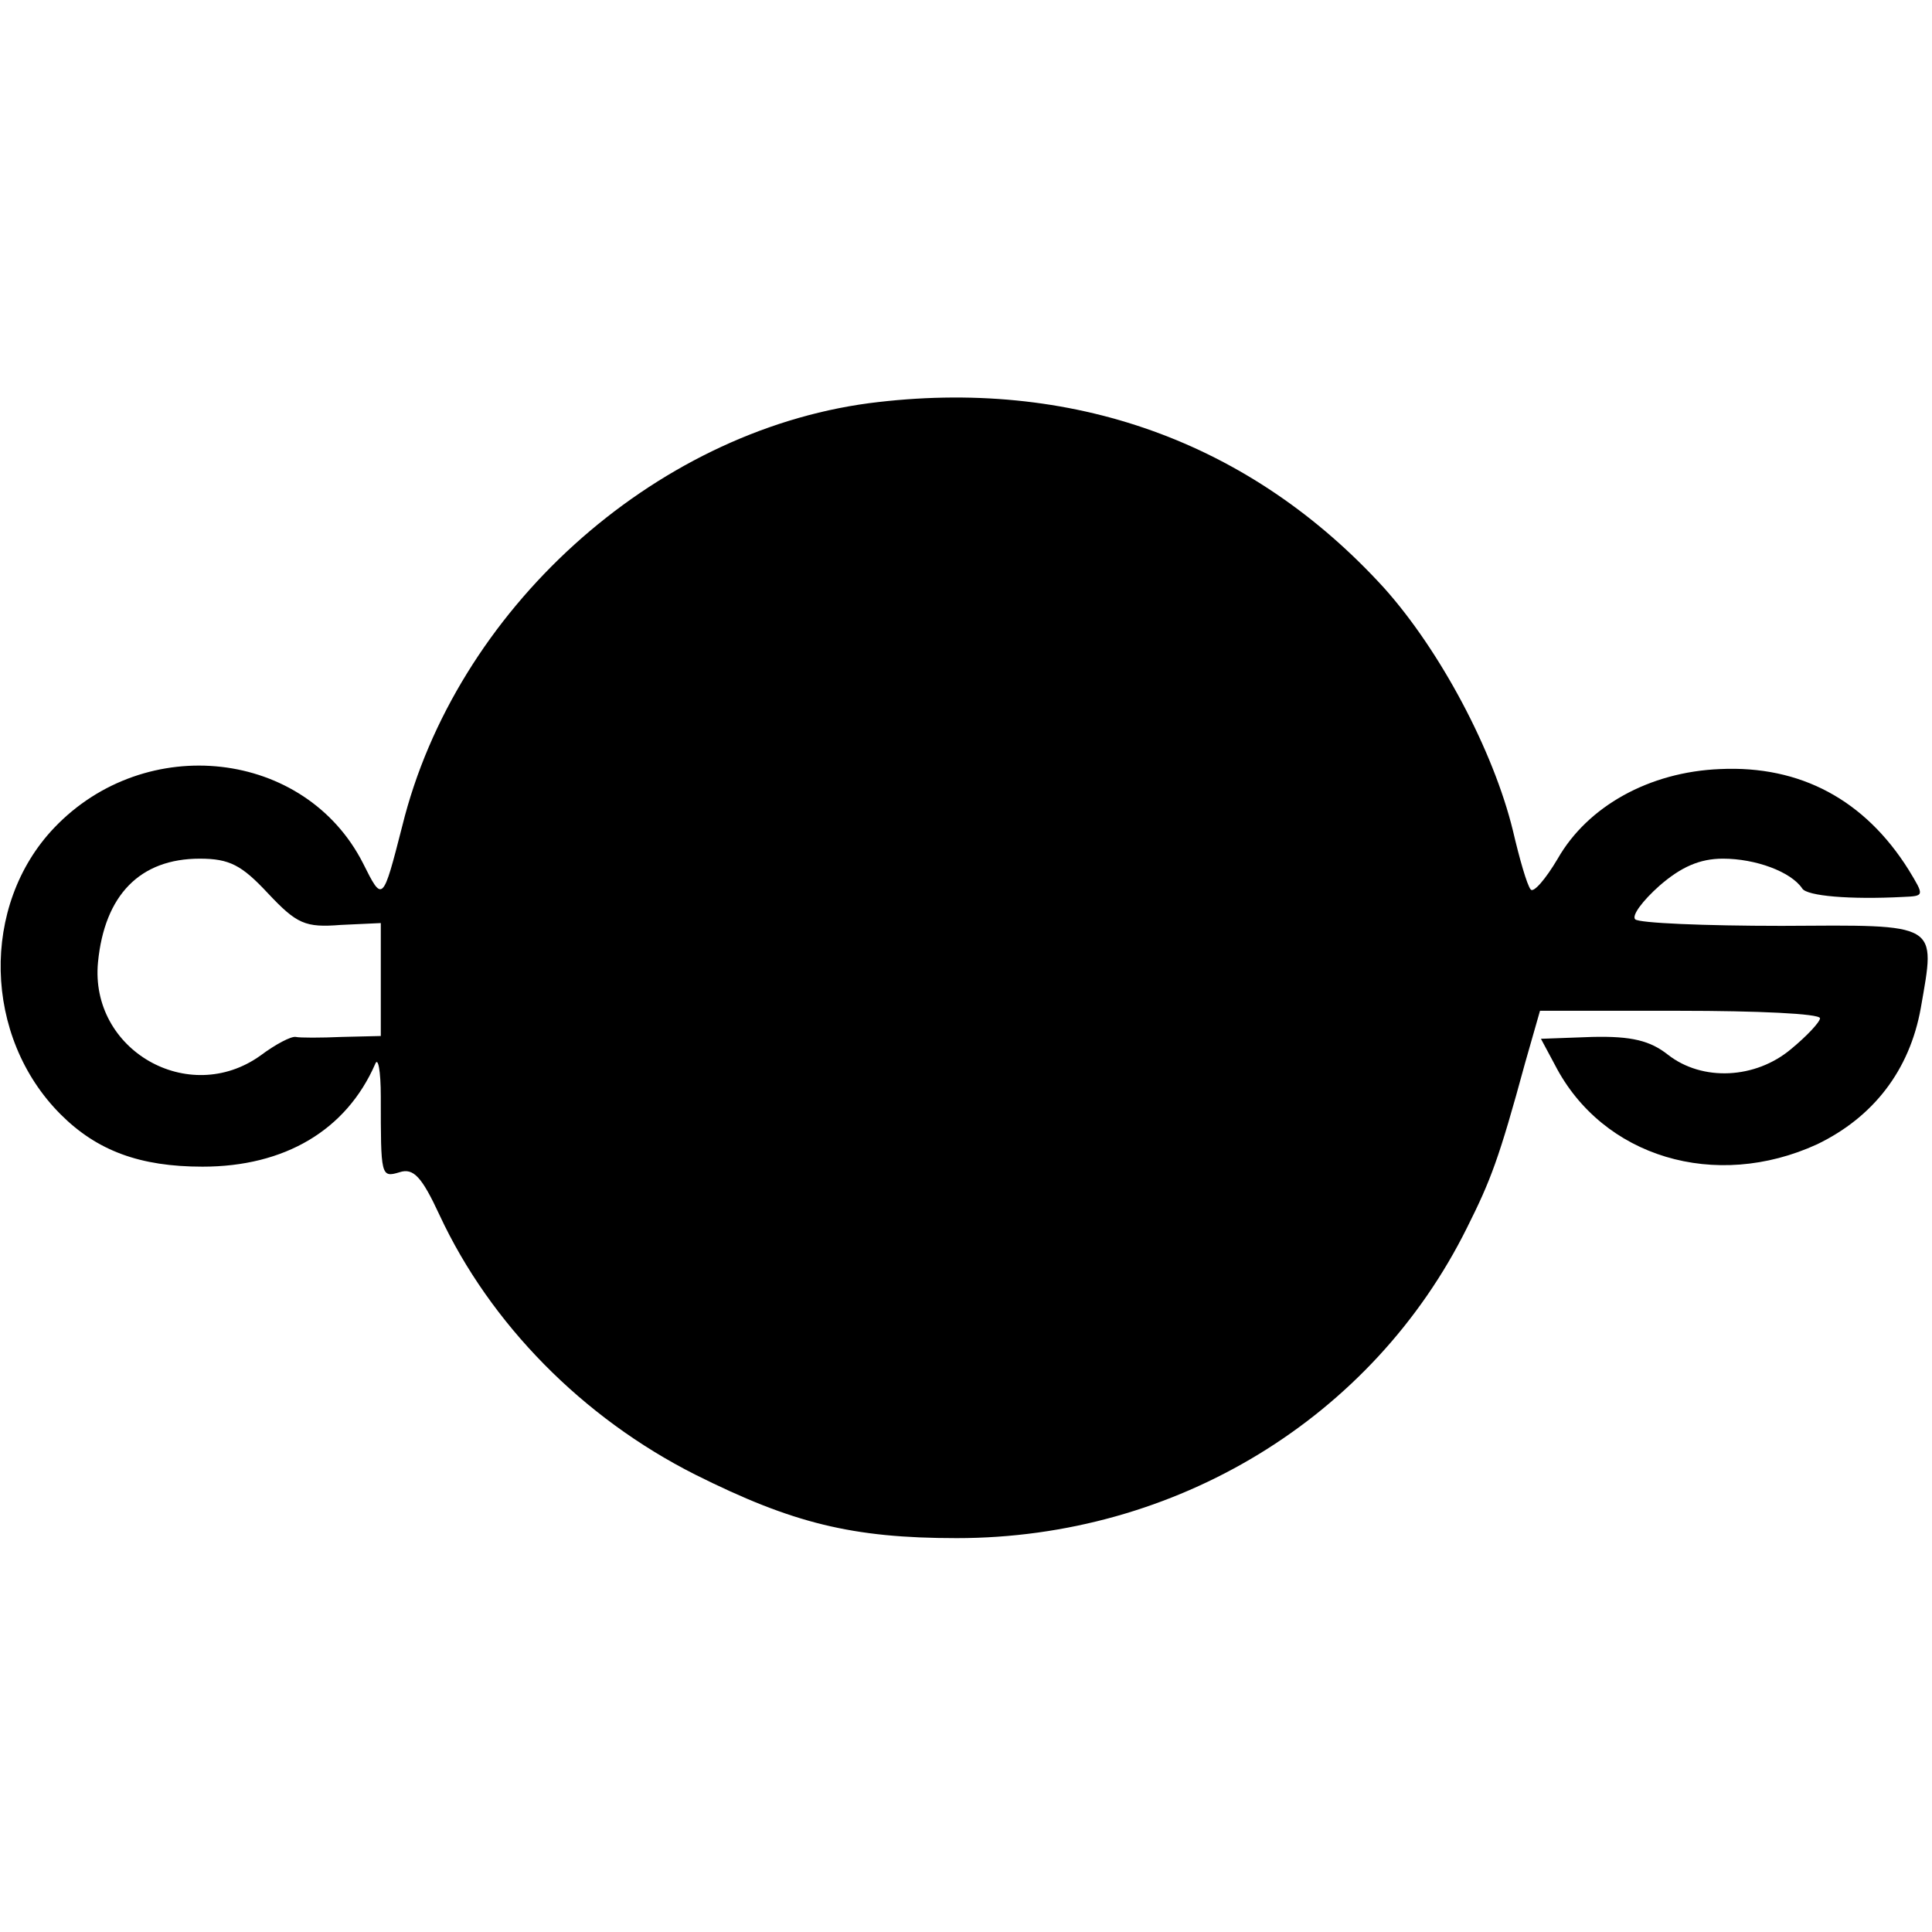
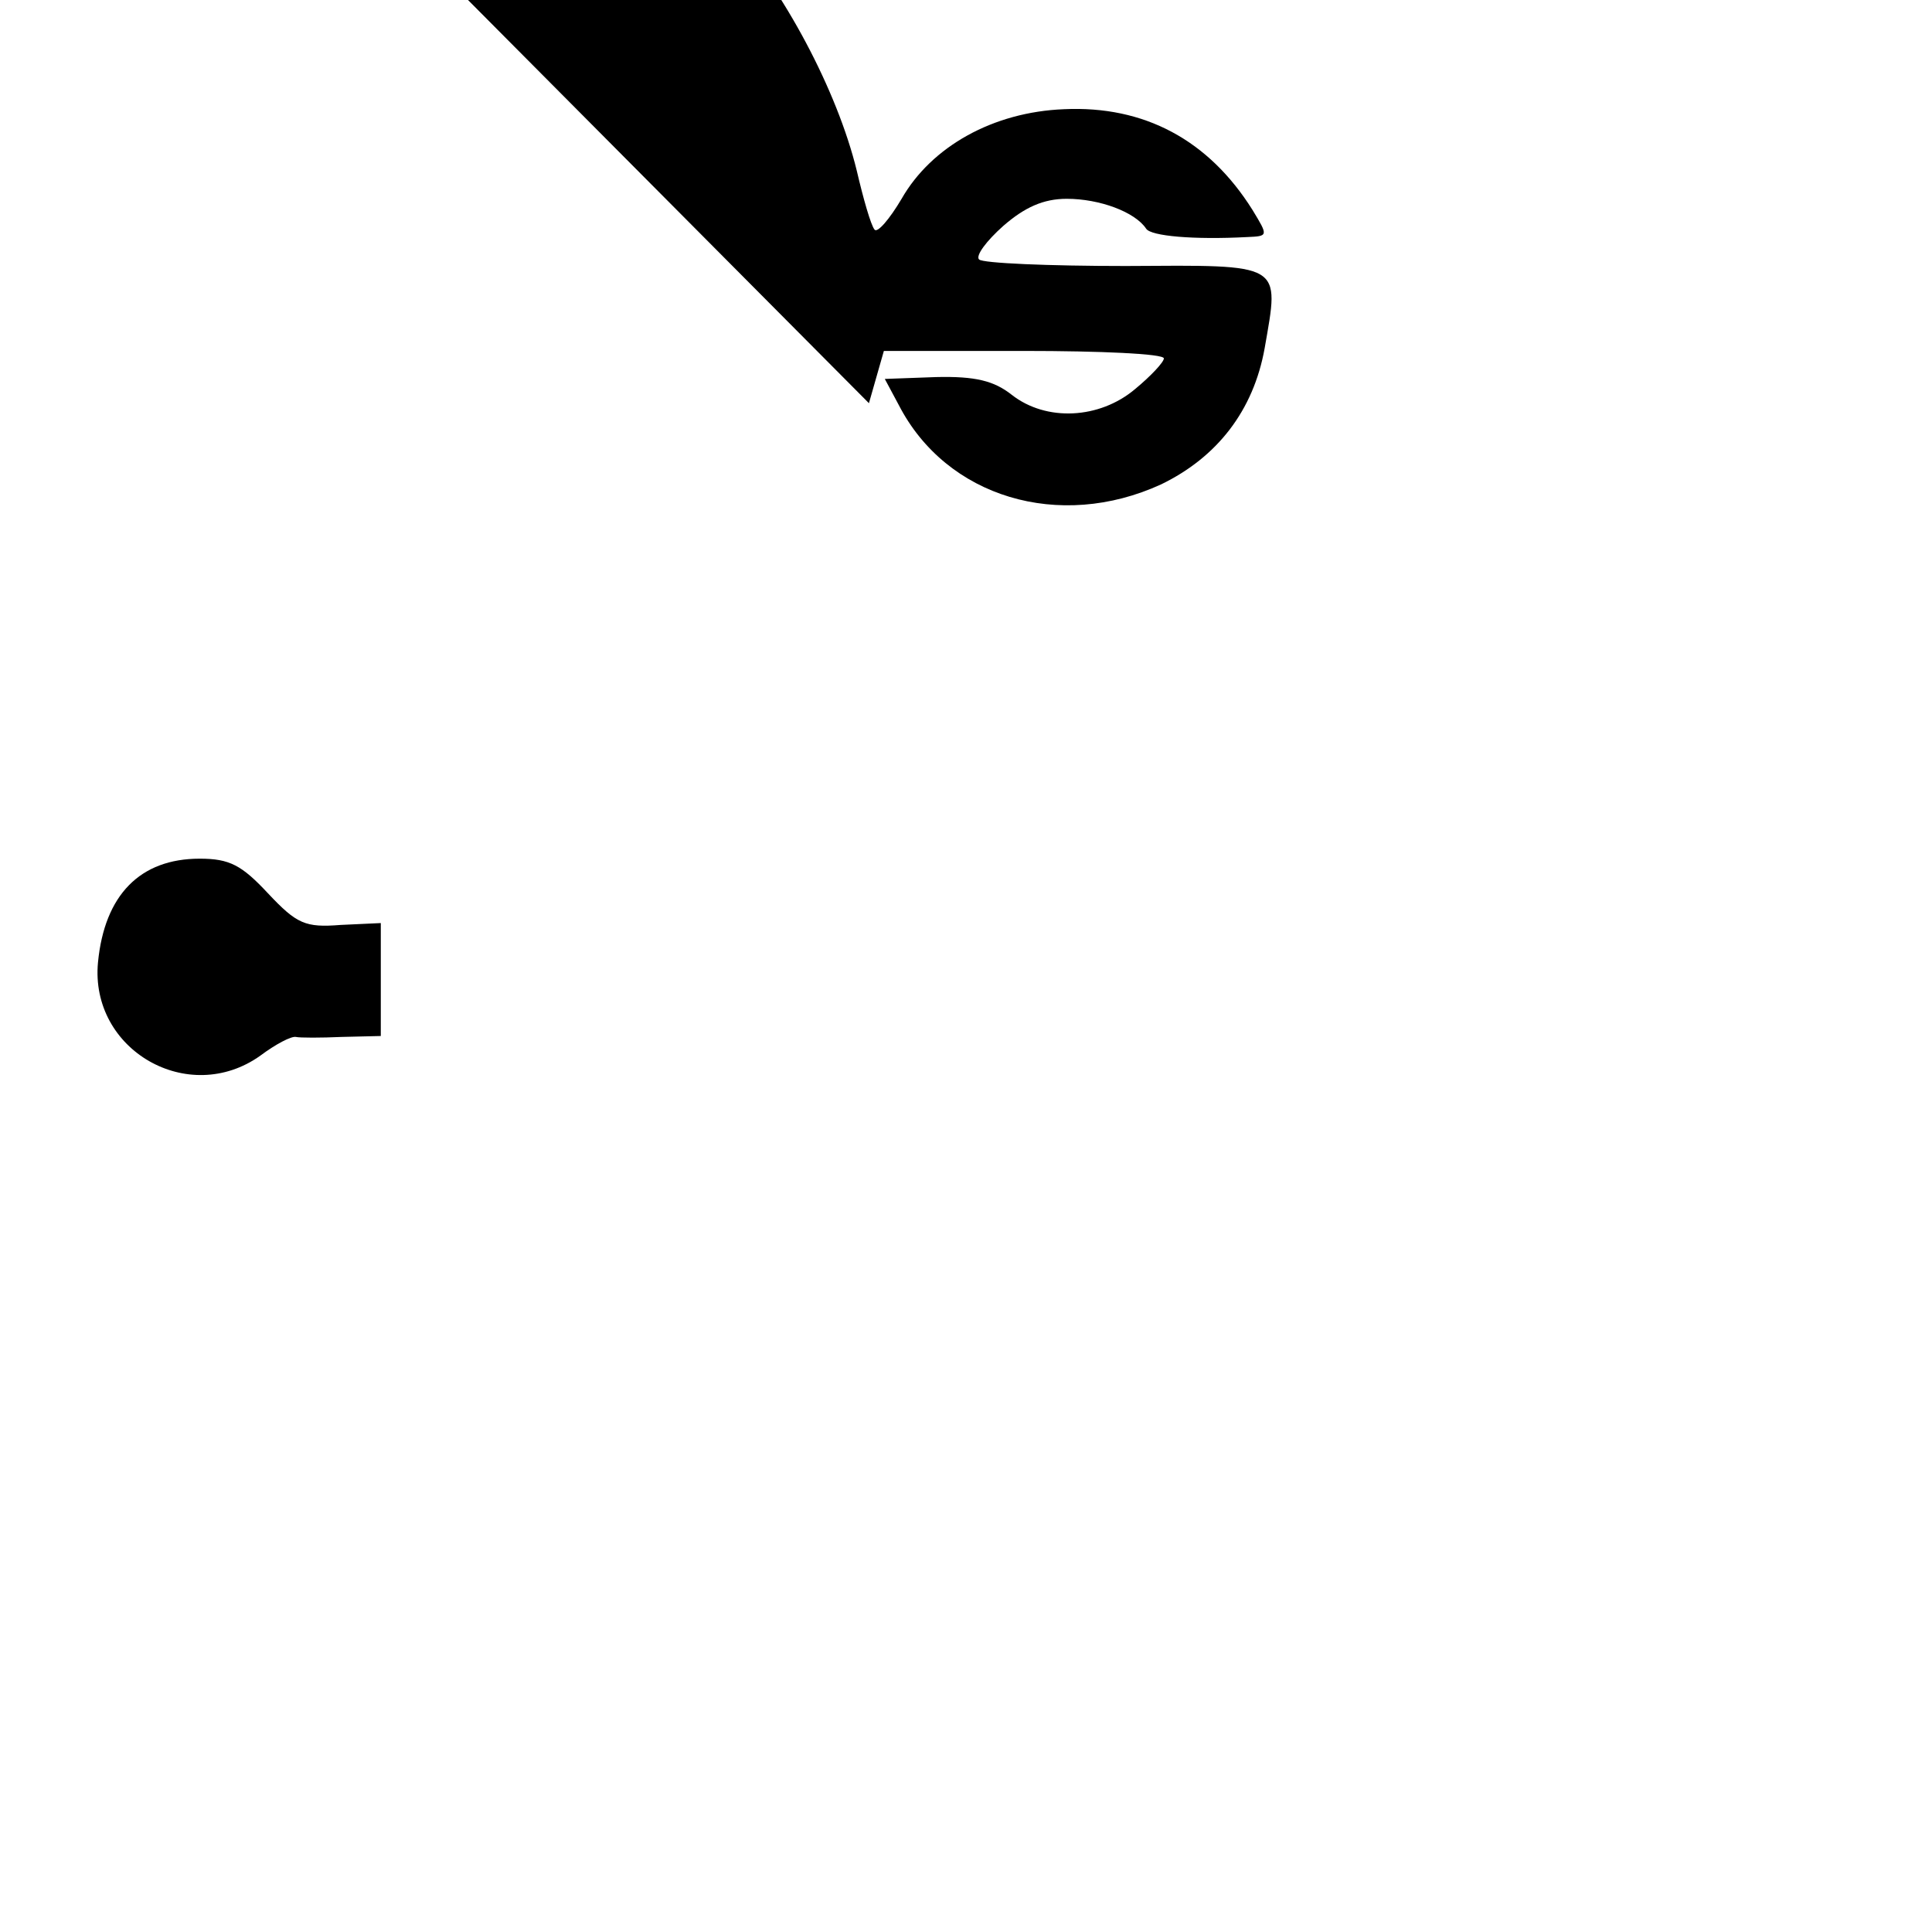
<svg xmlns="http://www.w3.org/2000/svg" version="1.0" width="207pt" height="207pt" viewBox="0 0 207 207" preserveAspectRatio="xMidYMid meet">
  <g transform="translate(0,207) scale(0.1,-0.1)" fill="#000000" stroke="none">
-     <path d="M931 1638 c-232 -31 -443 -222 -500 -453 -21 -82 -21 -82 -42 -40 -62 122 -233 141 -331 38 -79 -83 -76 -224 7 -307 39 -39 85 -56 152 -56 88 0 154 39 185 110 3 8 6 -7 6 -35 0 -85 0 -87 20 -81 15 5 24 -5 43 -46 54 -116 153 -217 274 -278 104 -52 168 -68 280 -68 235 0 446 129 547 333 25 50 34 73 62 176 l16 56 150 0 c82 0 150 -3 150 -8 0 -4 -14 -19 -31 -33 -38 -32 -95 -35 -132 -6 -19 15 -39 20 -81 19 l-55 -2 15 -28 c51 -99 172 -135 281 -85 60 29 99 79 111 146 16 92 21 89 -149 88 -83 0 -153 3 -157 7 -4 4 8 20 26 36 23 20 43 29 68 29 35 0 73 -14 85 -32 5 -8 51 -12 108 -9 23 1 23 1 6 29 -47 75 -116 112 -202 108 -76 -3 -142 -40 -174 -96 -13 -22 -26 -37 -29 -33 -4 5 -12 33 -19 63 -21 86 -78 193 -138 260 -143 157 -335 226 -552 198z m-644 -525 c31 -33 40 -37 78 -34 l43 2 0 -60 0 -61 -42 -1 c-22 -1 -45 -1 -49 0 -5 1 -22 -8 -38 -20 -77 -55 -183 6 -174 100 7 72 45 111 109 111 32 0 45 -7 73 -37z" />
+     <path d="M931 1638 l16 56 150 0 c82 0 150 -3 150 -8 0 -4 -14 -19 -31 -33 -38 -32 -95 -35 -132 -6 -19 15 -39 20 -81 19 l-55 -2 15 -28 c51 -99 172 -135 281 -85 60 29 99 79 111 146 16 92 21 89 -149 88 -83 0 -153 3 -157 7 -4 4 8 20 26 36 23 20 43 29 68 29 35 0 73 -14 85 -32 5 -8 51 -12 108 -9 23 1 23 1 6 29 -47 75 -116 112 -202 108 -76 -3 -142 -40 -174 -96 -13 -22 -26 -37 -29 -33 -4 5 -12 33 -19 63 -21 86 -78 193 -138 260 -143 157 -335 226 -552 198z m-644 -525 c31 -33 40 -37 78 -34 l43 2 0 -60 0 -61 -42 -1 c-22 -1 -45 -1 -49 0 -5 1 -22 -8 -38 -20 -77 -55 -183 6 -174 100 7 72 45 111 109 111 32 0 45 -7 73 -37z" />
  </g>
</svg>